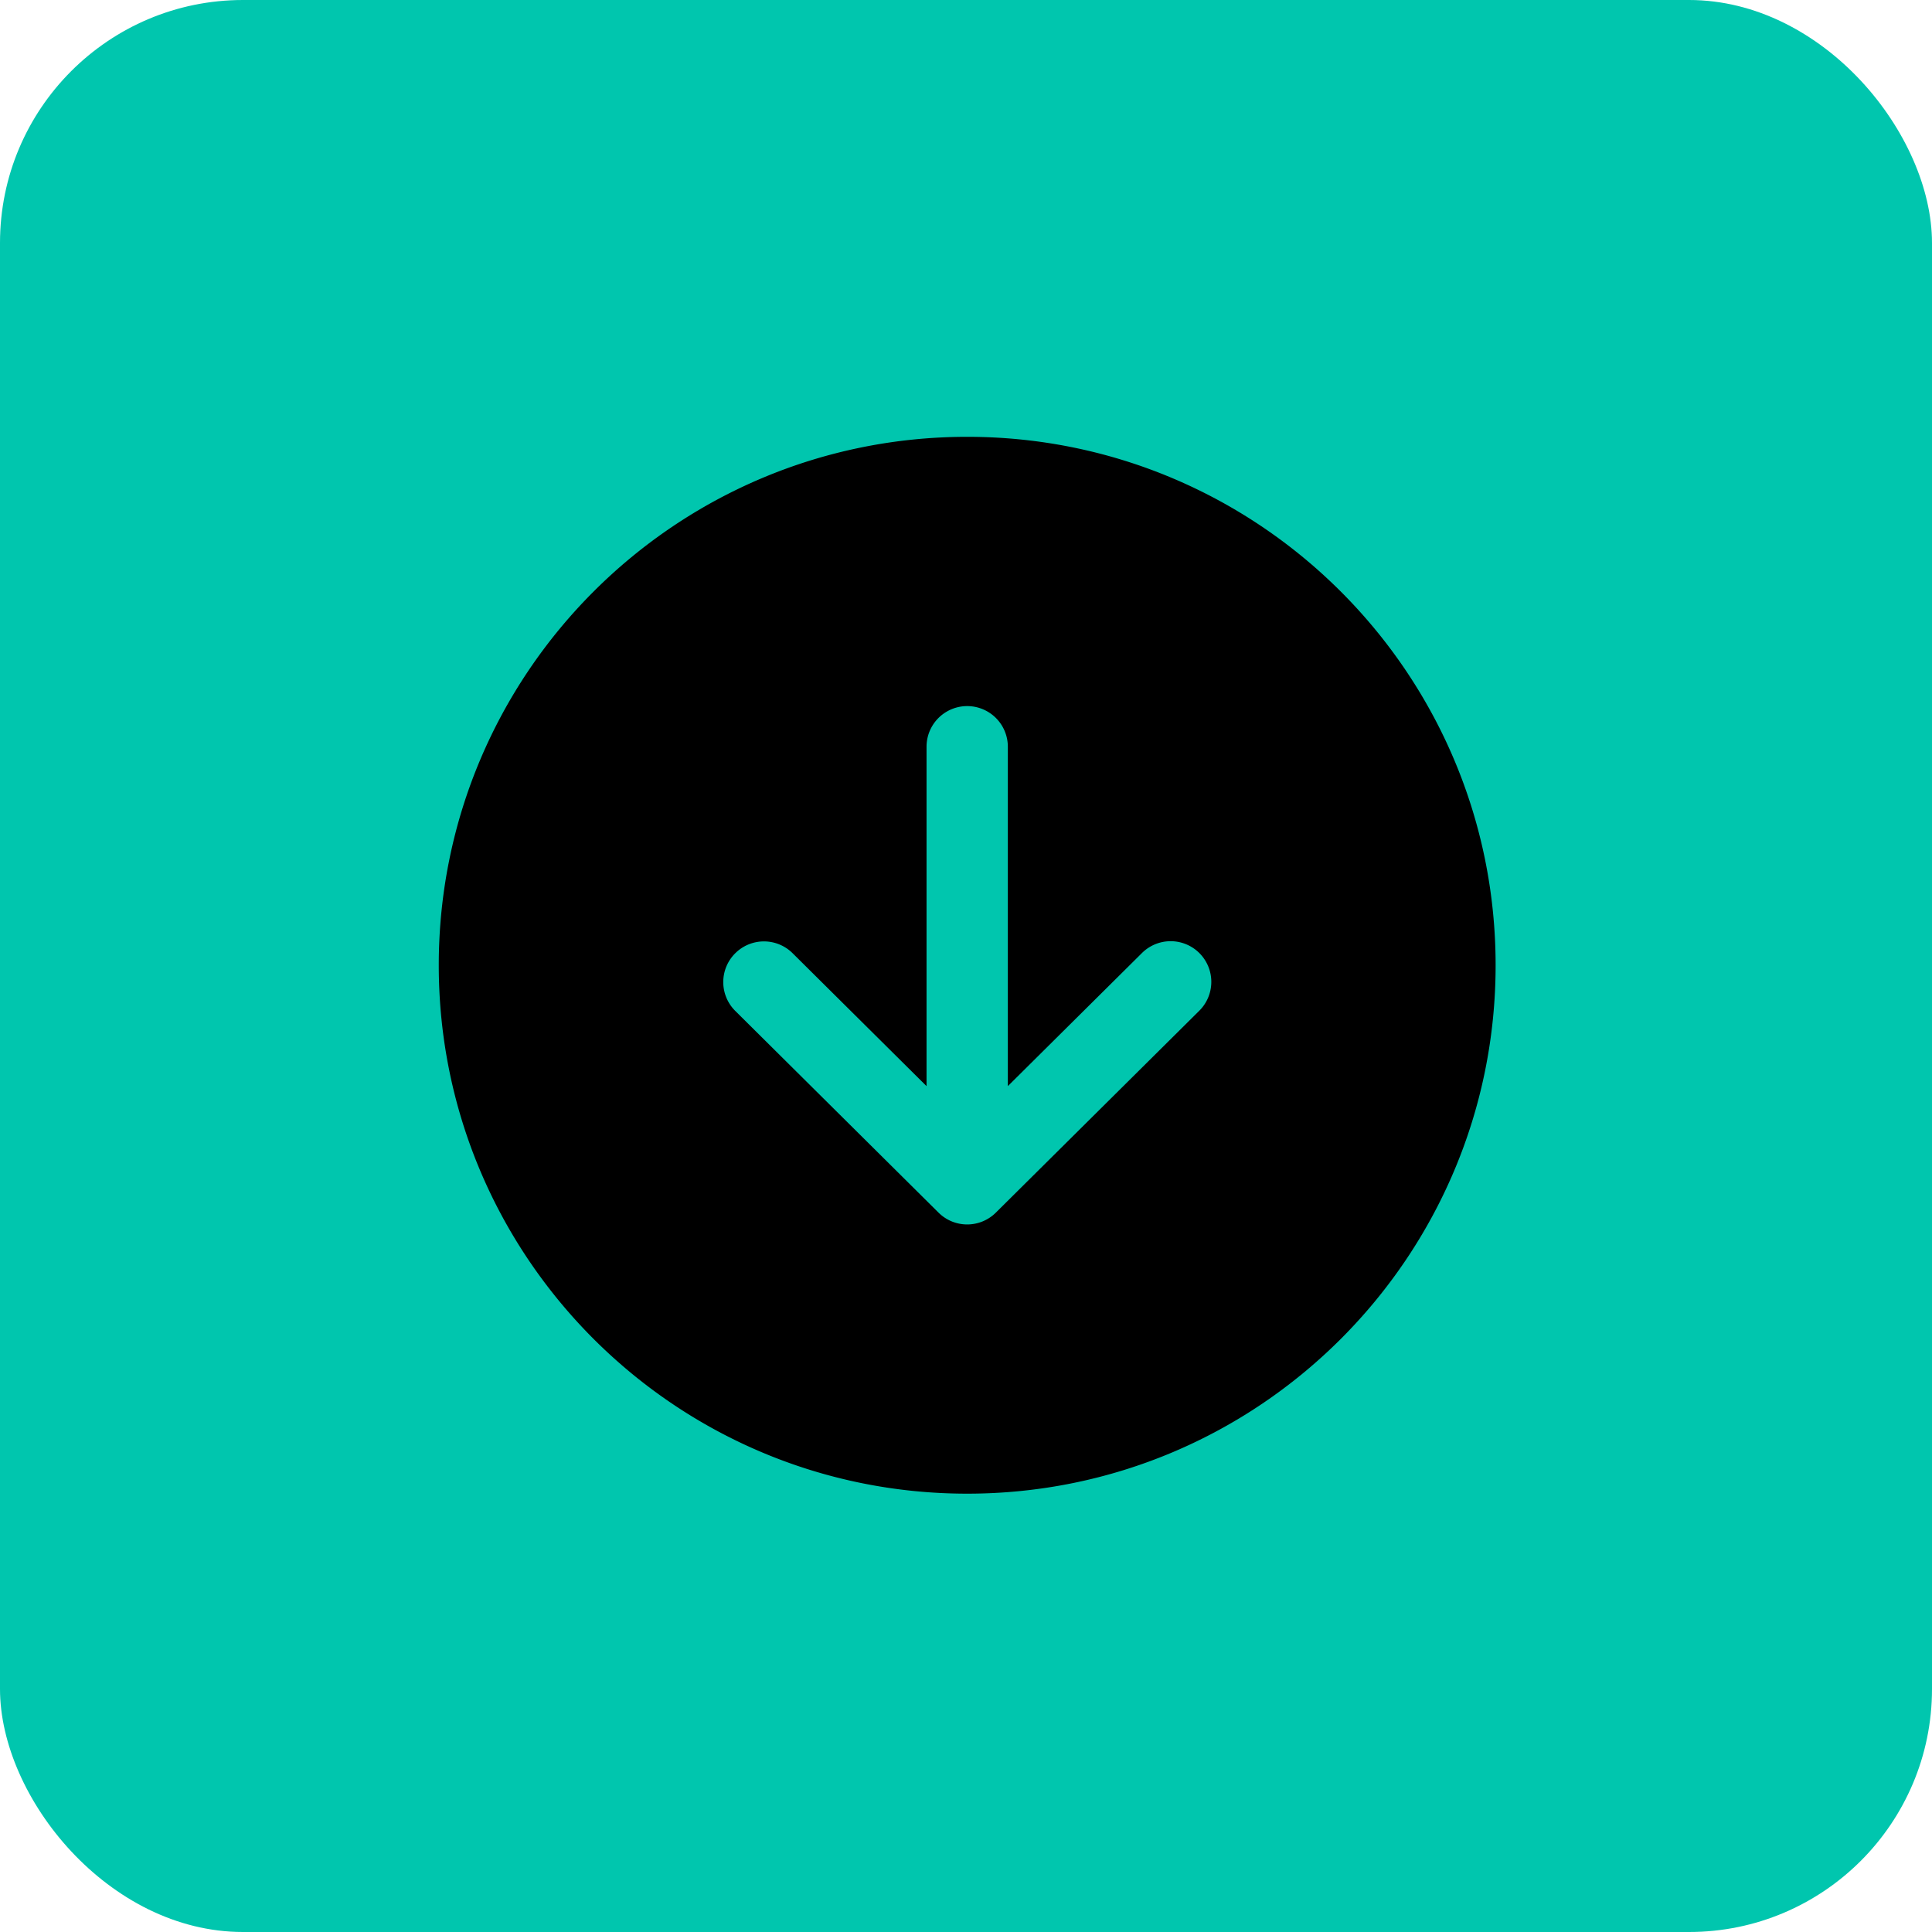
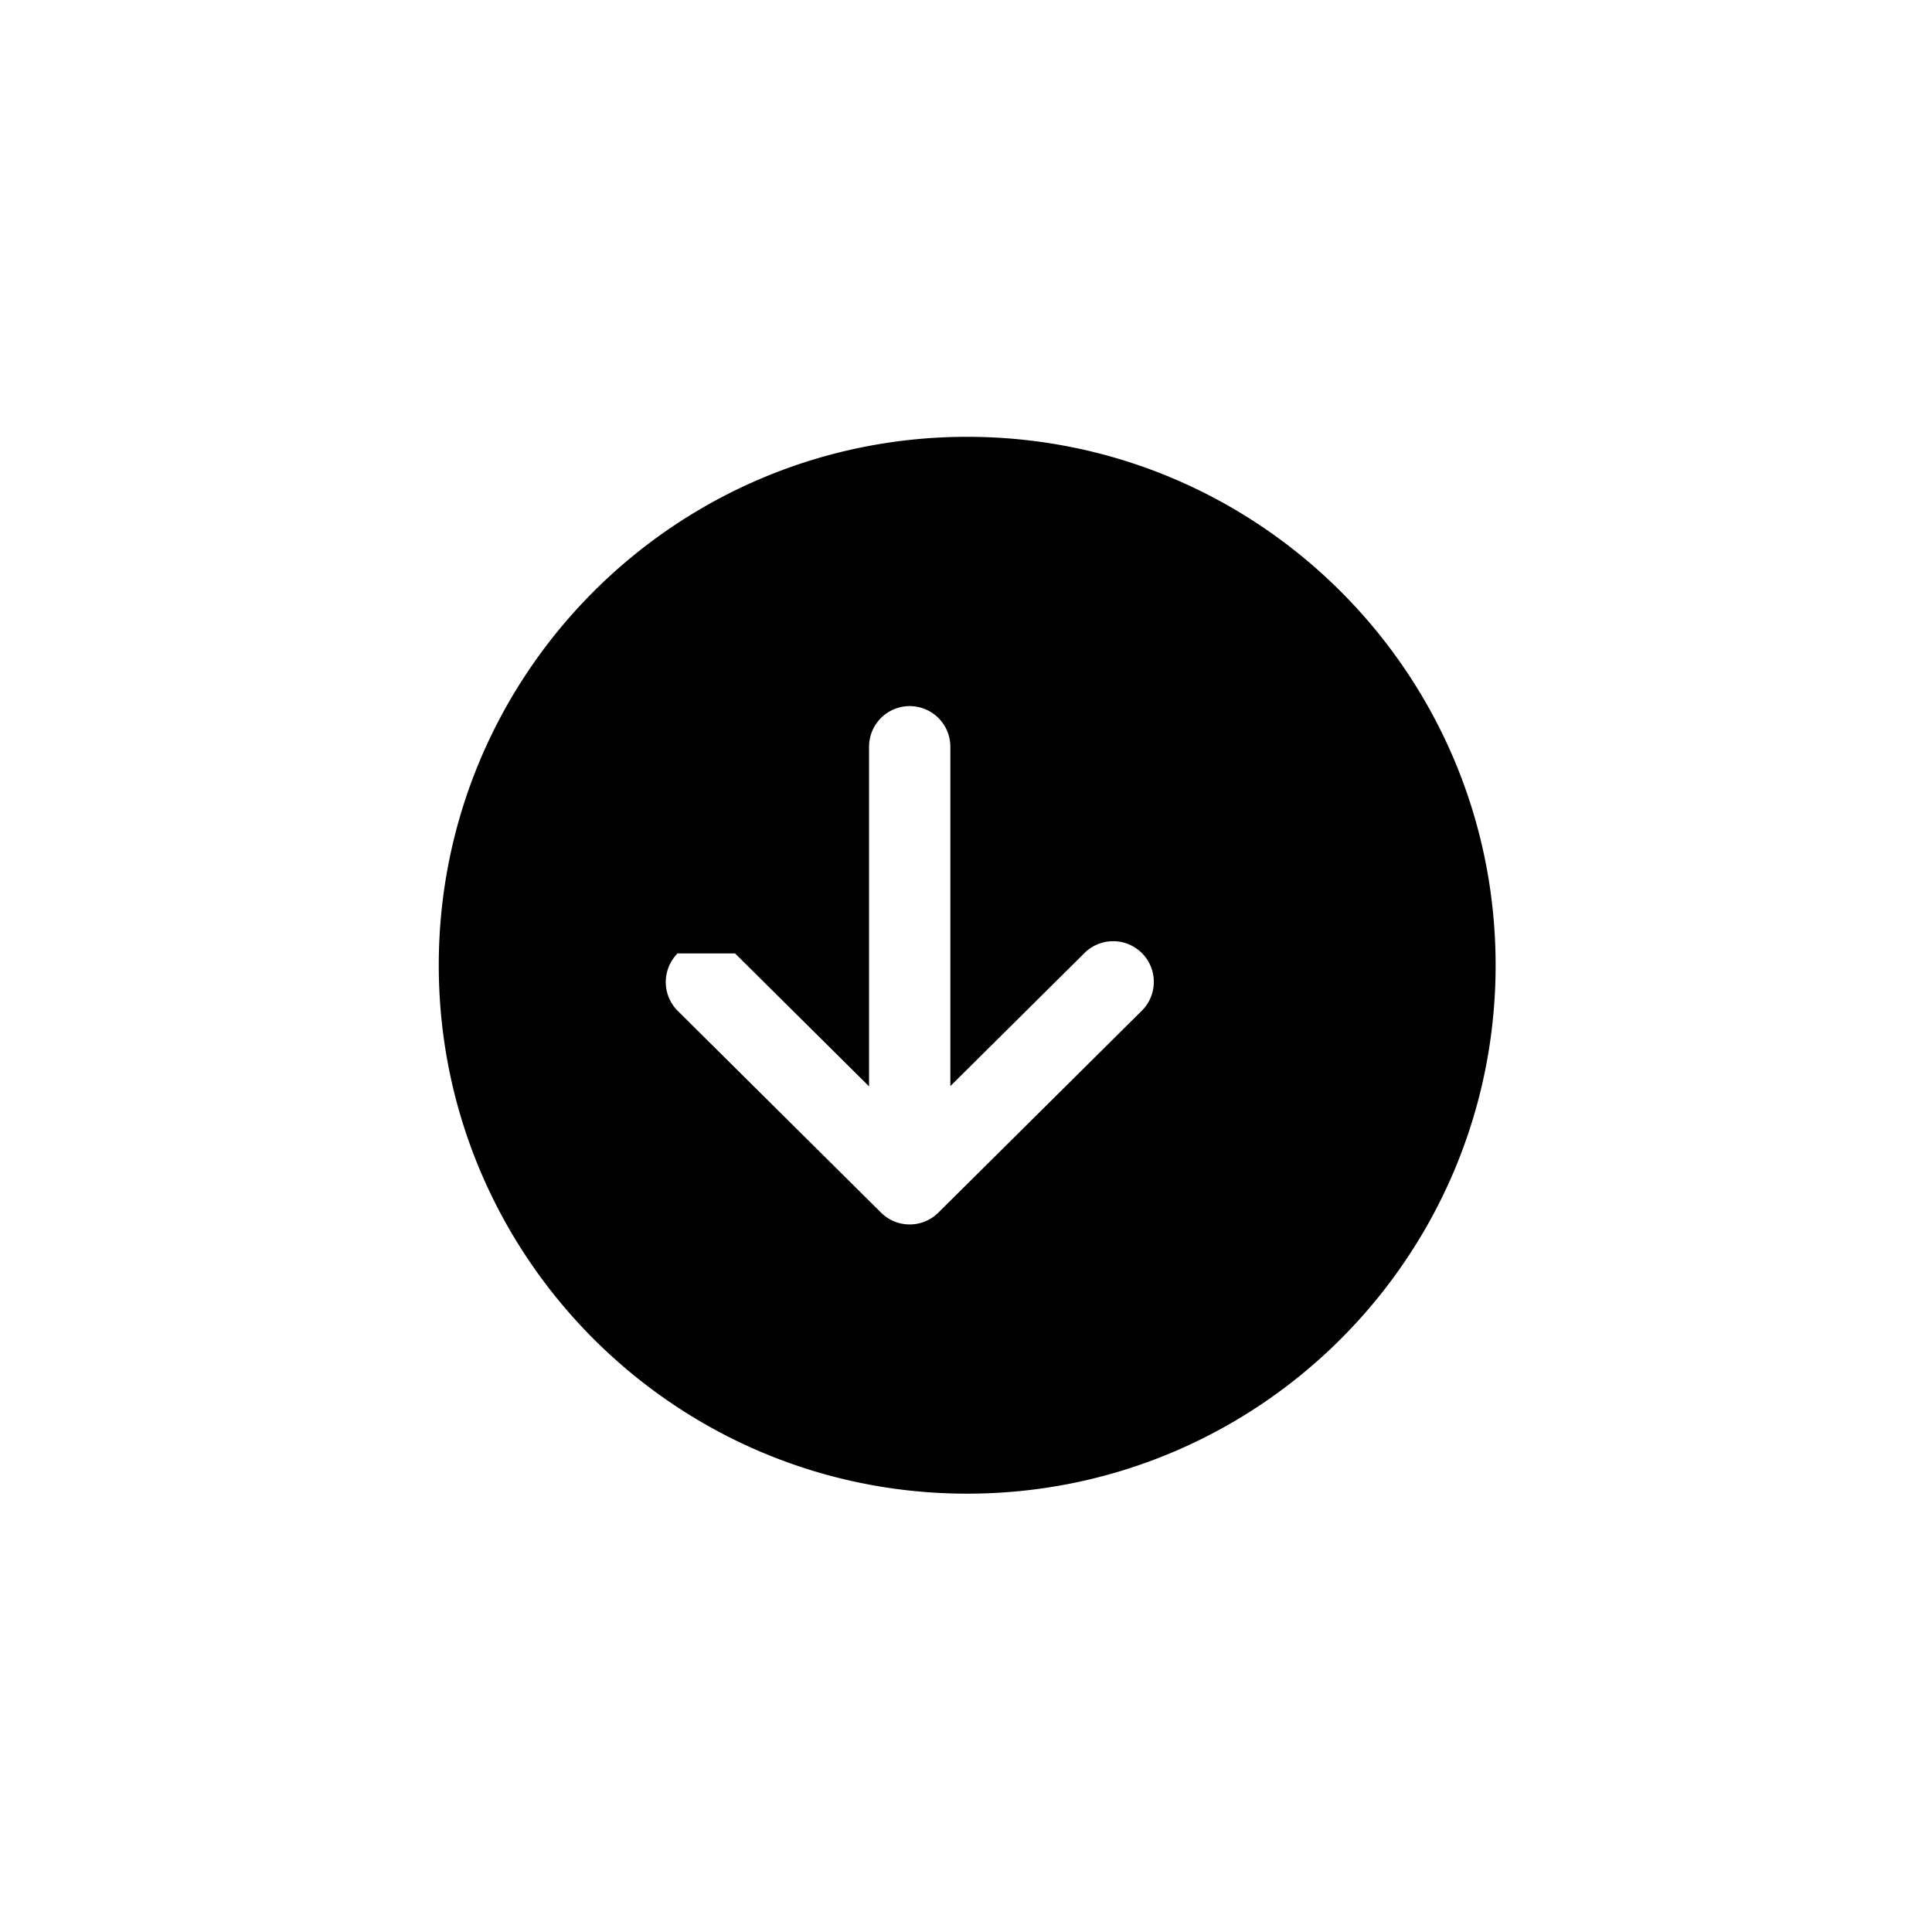
<svg xmlns="http://www.w3.org/2000/svg" viewBox="0 0 811 811">
  <g id="Low_cost" data-name="Low cost" transform="translate(-11415 4908)">
-     <rect id="Rectangle_47" data-name="Rectangle 47" width="811" height="811" rx="102" transform="translate(11415 -4908)" fill="#00c6ae" />
-     <path id="arrow-down-circle" d="M269.818,491.636c122.5,0,221.818-99.317,221.818-221.818S392.319,48,269.818,48,48,147.317,48,269.818,147.317,491.636,269.818,491.636ZM172.389,264.859a17.063,17.063,0,0,1,24.133-.1l56.233,55.8V178.1a17.063,17.063,0,1,1,34.126,0V320.559l56.233-55.8a17.073,17.073,0,1,1,24.037,24.251l-85.315,84.664a17.063,17.063,0,0,1-24.037,0l-85.315-84.664a17.063,17.063,0,0,1-.1-24.155Z" transform="translate(11551.182 -4772.636)" fill="#000" />
+     <path id="arrow-down-circle" d="M269.818,491.636c122.5,0,221.818-99.317,221.818-221.818S392.319,48,269.818,48,48,147.317,48,269.818,147.317,491.636,269.818,491.636ZM172.389,264.859l56.233,55.8V178.1a17.063,17.063,0,1,1,34.126,0V320.559l56.233-55.8a17.073,17.073,0,1,1,24.037,24.251l-85.315,84.664a17.063,17.063,0,0,1-24.037,0l-85.315-84.664a17.063,17.063,0,0,1-.1-24.155Z" transform="translate(11551.182 -4772.636)" fill="#000" />
  </g>
</svg>